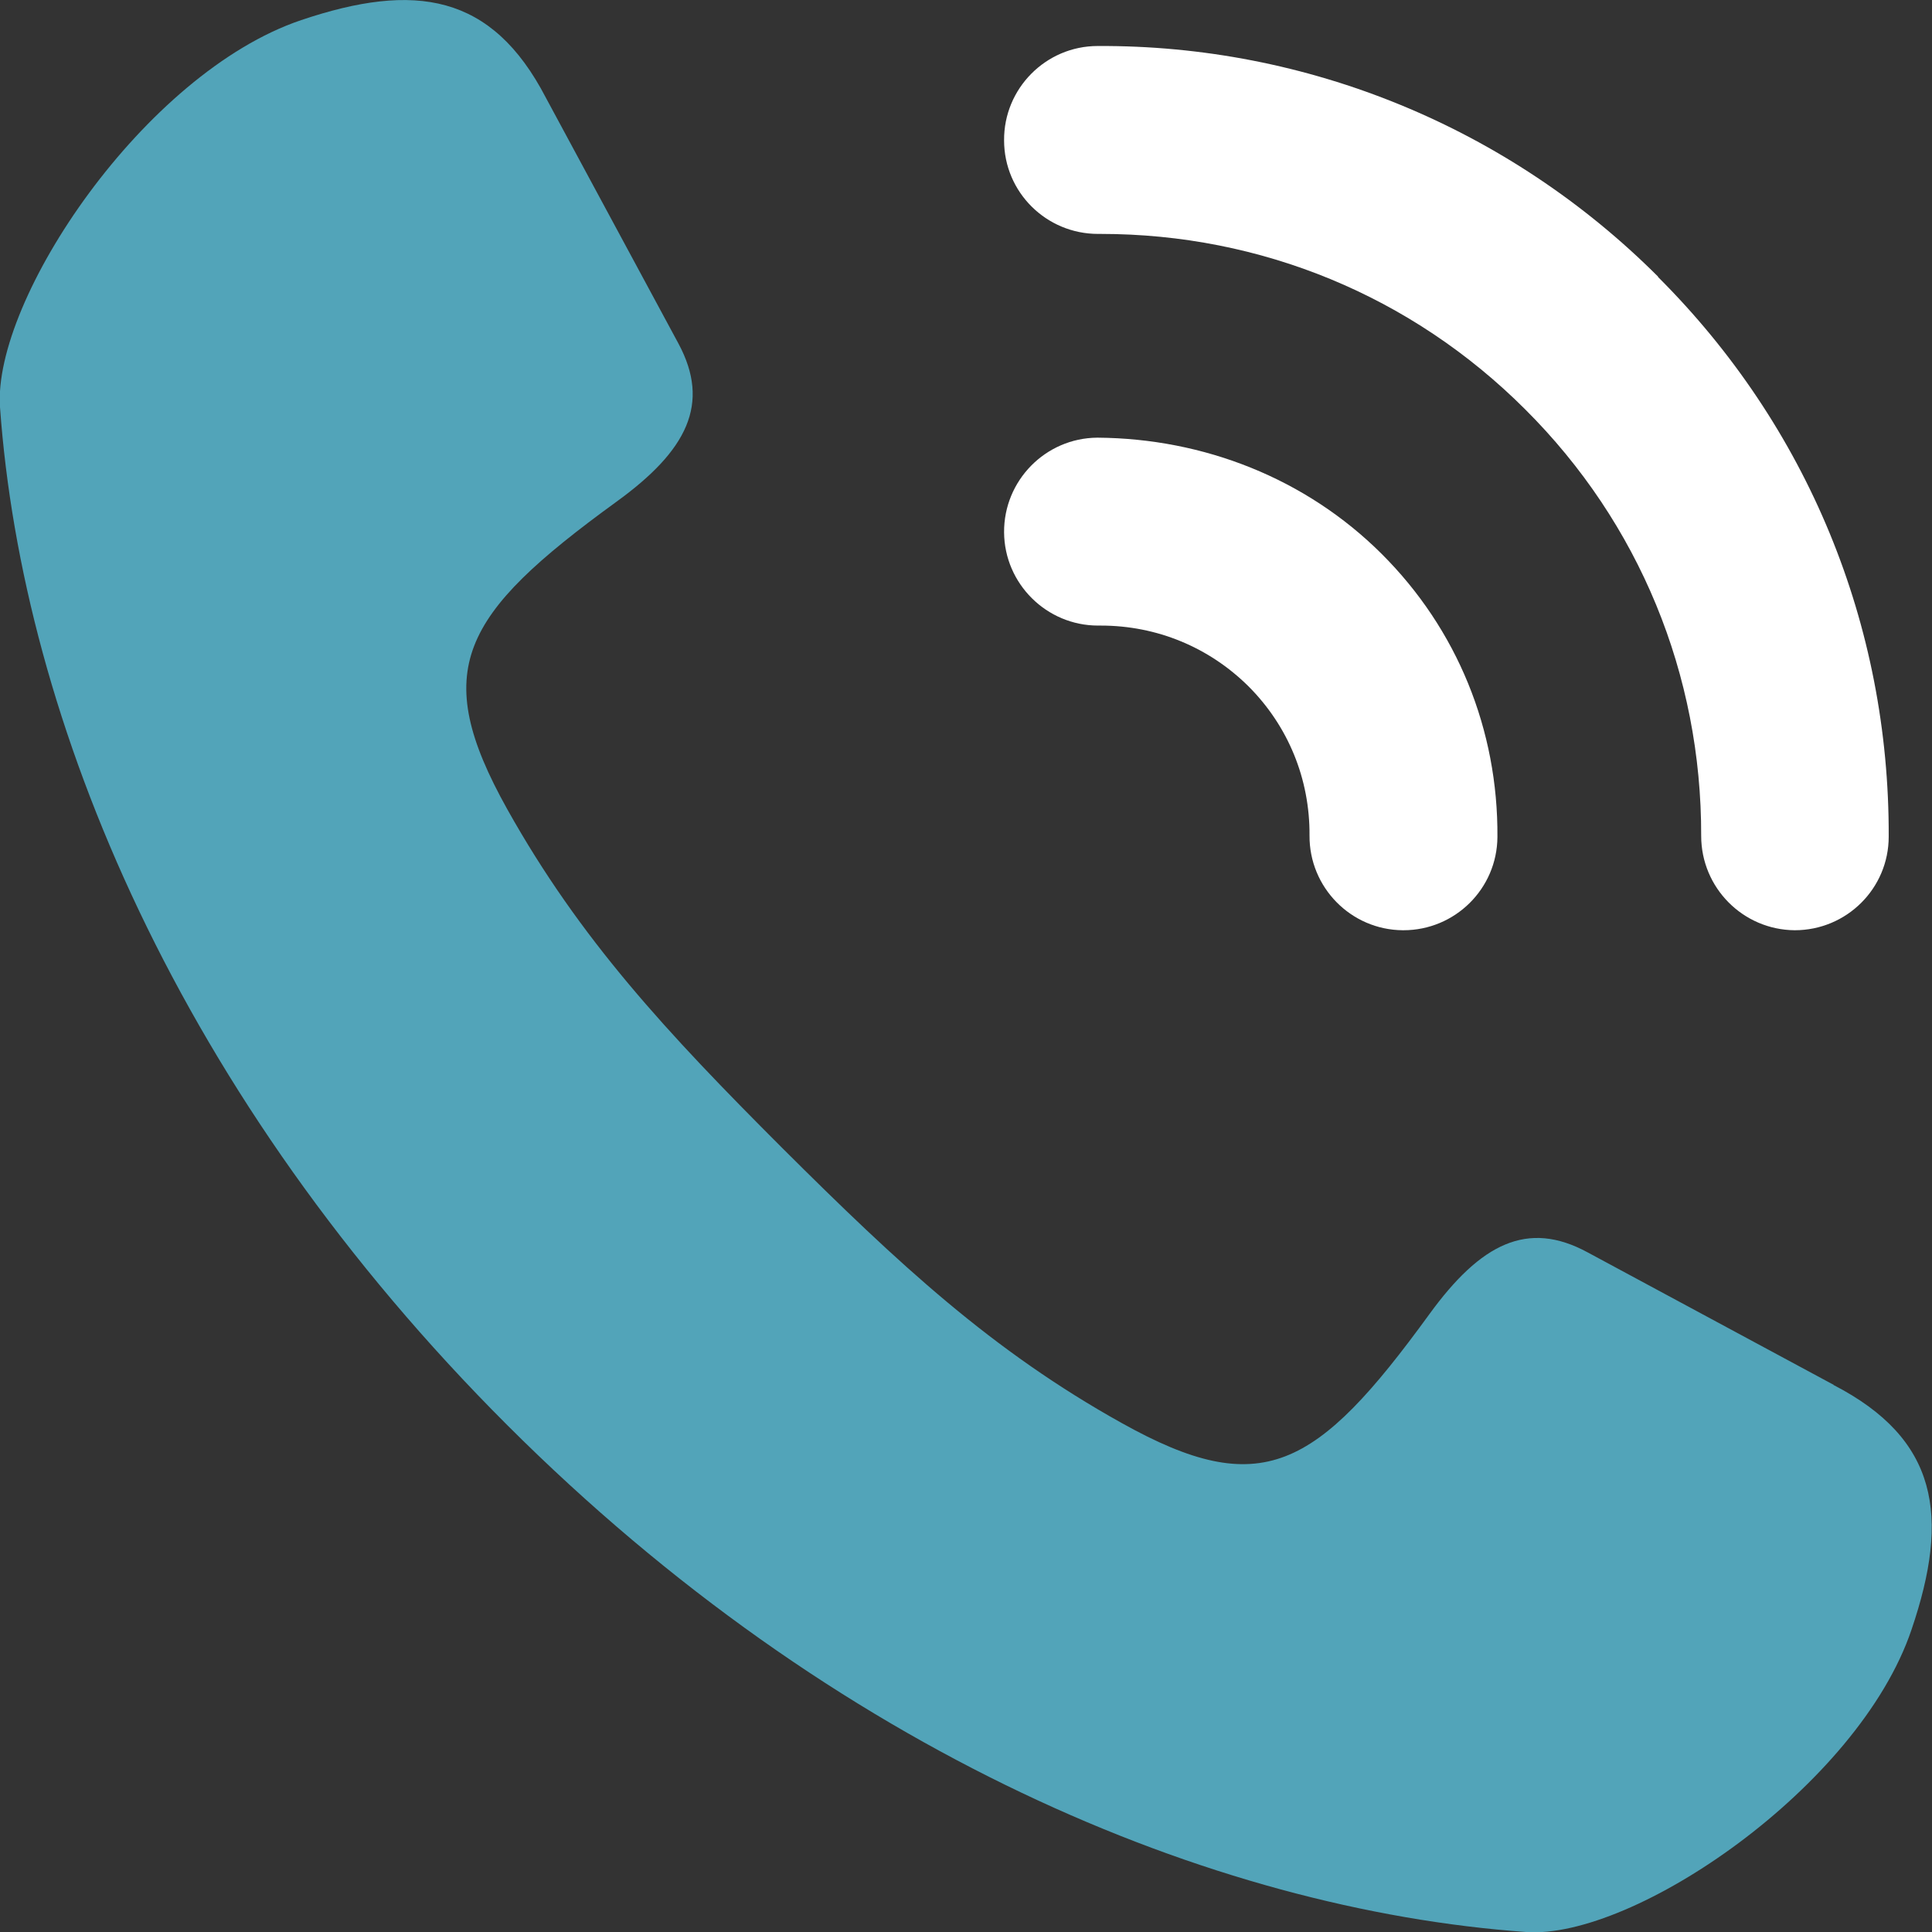
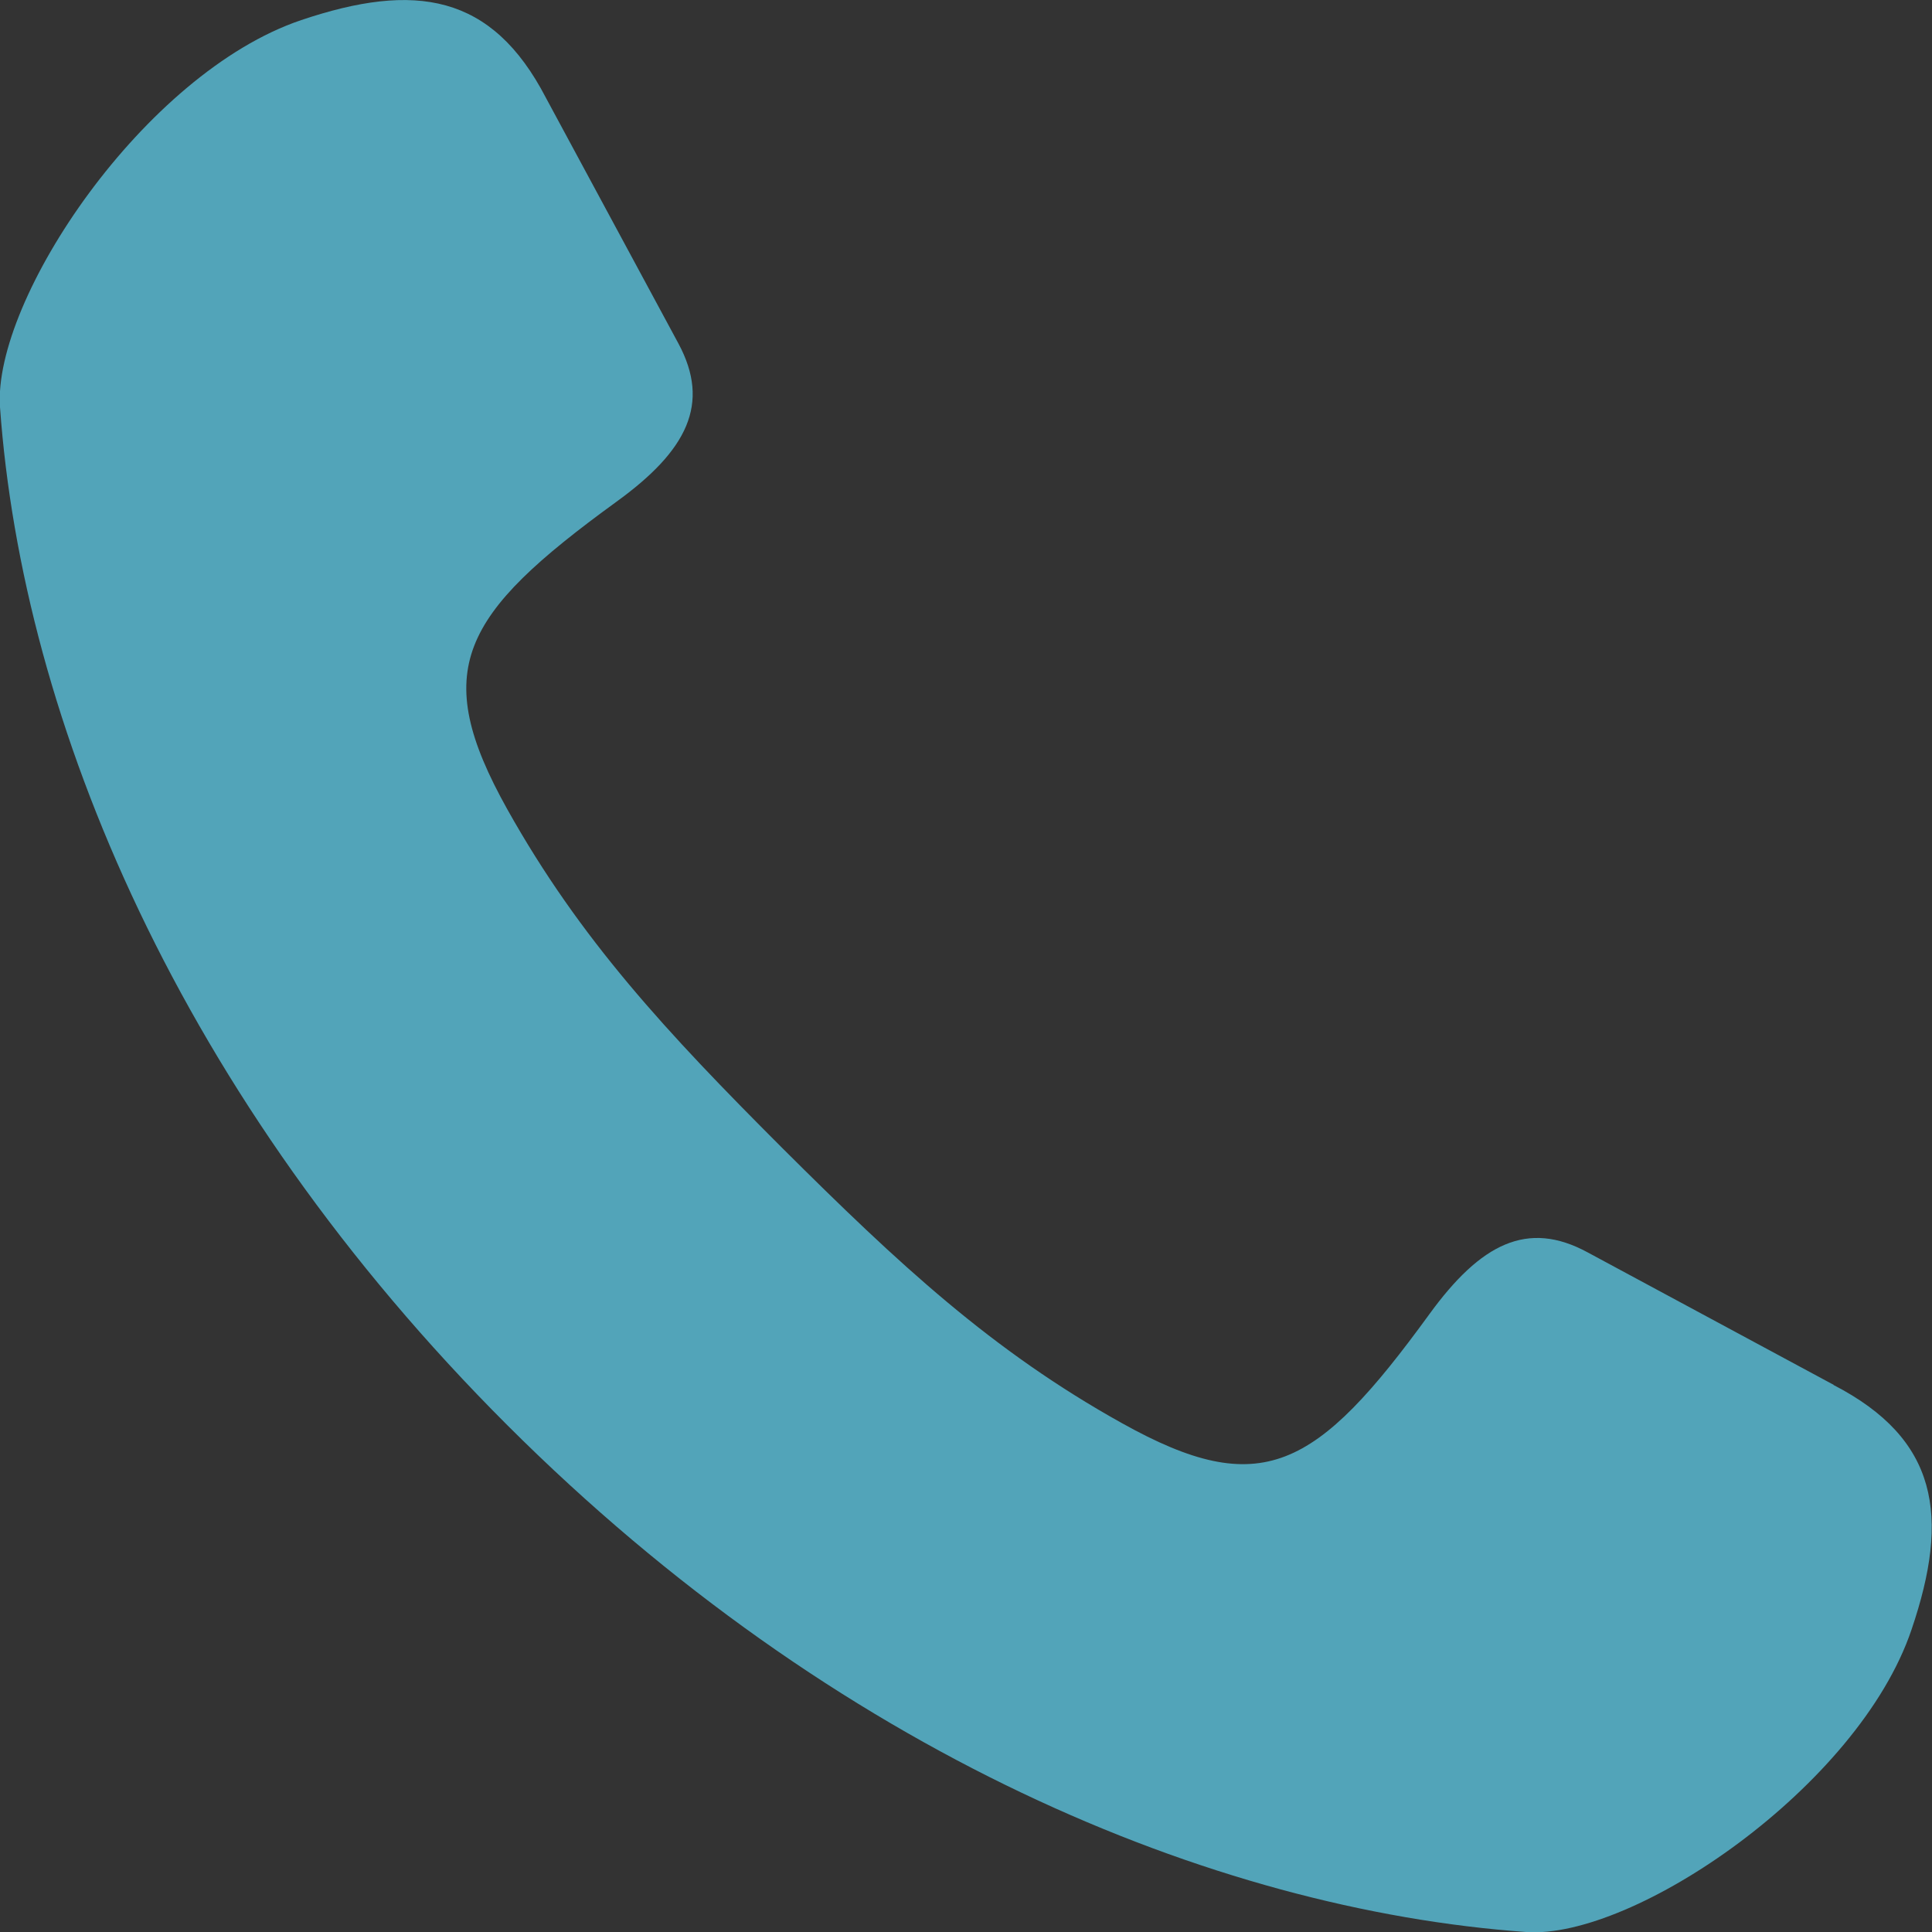
<svg xmlns="http://www.w3.org/2000/svg" id="Ebene_2" viewBox="0 0 49.97 49.97">
  <rect x="0" y="0" width="49.97" height="49.97" fill="#333333" stroke="none" />
  <g id="Ebene_1-2">
    <path d="m47.43,35.82l-6.37-3.43c-1.55-.84-2.76-.23-4.09,1.6-2.93,4.03-4.35,4.83-7.95,2.82-3.36-1.87-5.76-4.1-8.78-7.11-3.01-3.01-5.24-5.41-7.12-8.77-2.01-3.6-1.21-5.02,2.82-7.95,1.84-1.33,2.44-2.54,1.61-4.09l-3.43-6.36C12.72-.17,10.73-.47,7.79.52,3.73,1.89-.19,7.75,0,10.53c.58,8.12,4.65,17.87,13.12,26.33,8.47,8.46,18.23,12.53,26.35,13.11,2.78.2,8.6-3.76,9.97-7.82,1-2.94.69-4.93-2.02-6.33Z" style="fill:#52a4b9; stroke-width:0px;" />
-     <path d="m28.38,11.32c-1.34.01-2.42,1.11-2.41,2.45.01,1.33,1.1,2.41,2.43,2.41.02,0,.05,0,.07,0,1.45,0,2.8.56,3.82,1.57,1.03,1.03,1.59,2.4,1.58,3.86-.01,1.34,1.07,2.44,2.41,2.45h.02c1.33,0,2.42-1.07,2.43-2.41.02-2.77-1.04-5.38-3-7.33-1.96-1.95-4.6-2.98-7.34-3Zm14.51-4.16c-3.87-3.87-9.08-6-14.5-5.97-1.34,0-2.43,1.1-2.42,2.44,0,1.34,1.09,2.42,2.43,2.42.01,0,.04,0,.07,0,4.15,0,8.05,1.61,10.98,4.54,2.95,2.94,4.56,6.86,4.55,11.03,0,1.34,1.08,2.43,2.42,2.44h0c1.34,0,2.43-1.08,2.43-2.42.02-5.48-2.1-10.62-5.97-14.48Z" style="fill:#fff; stroke-width:0px;" />
  </g>
</svg>